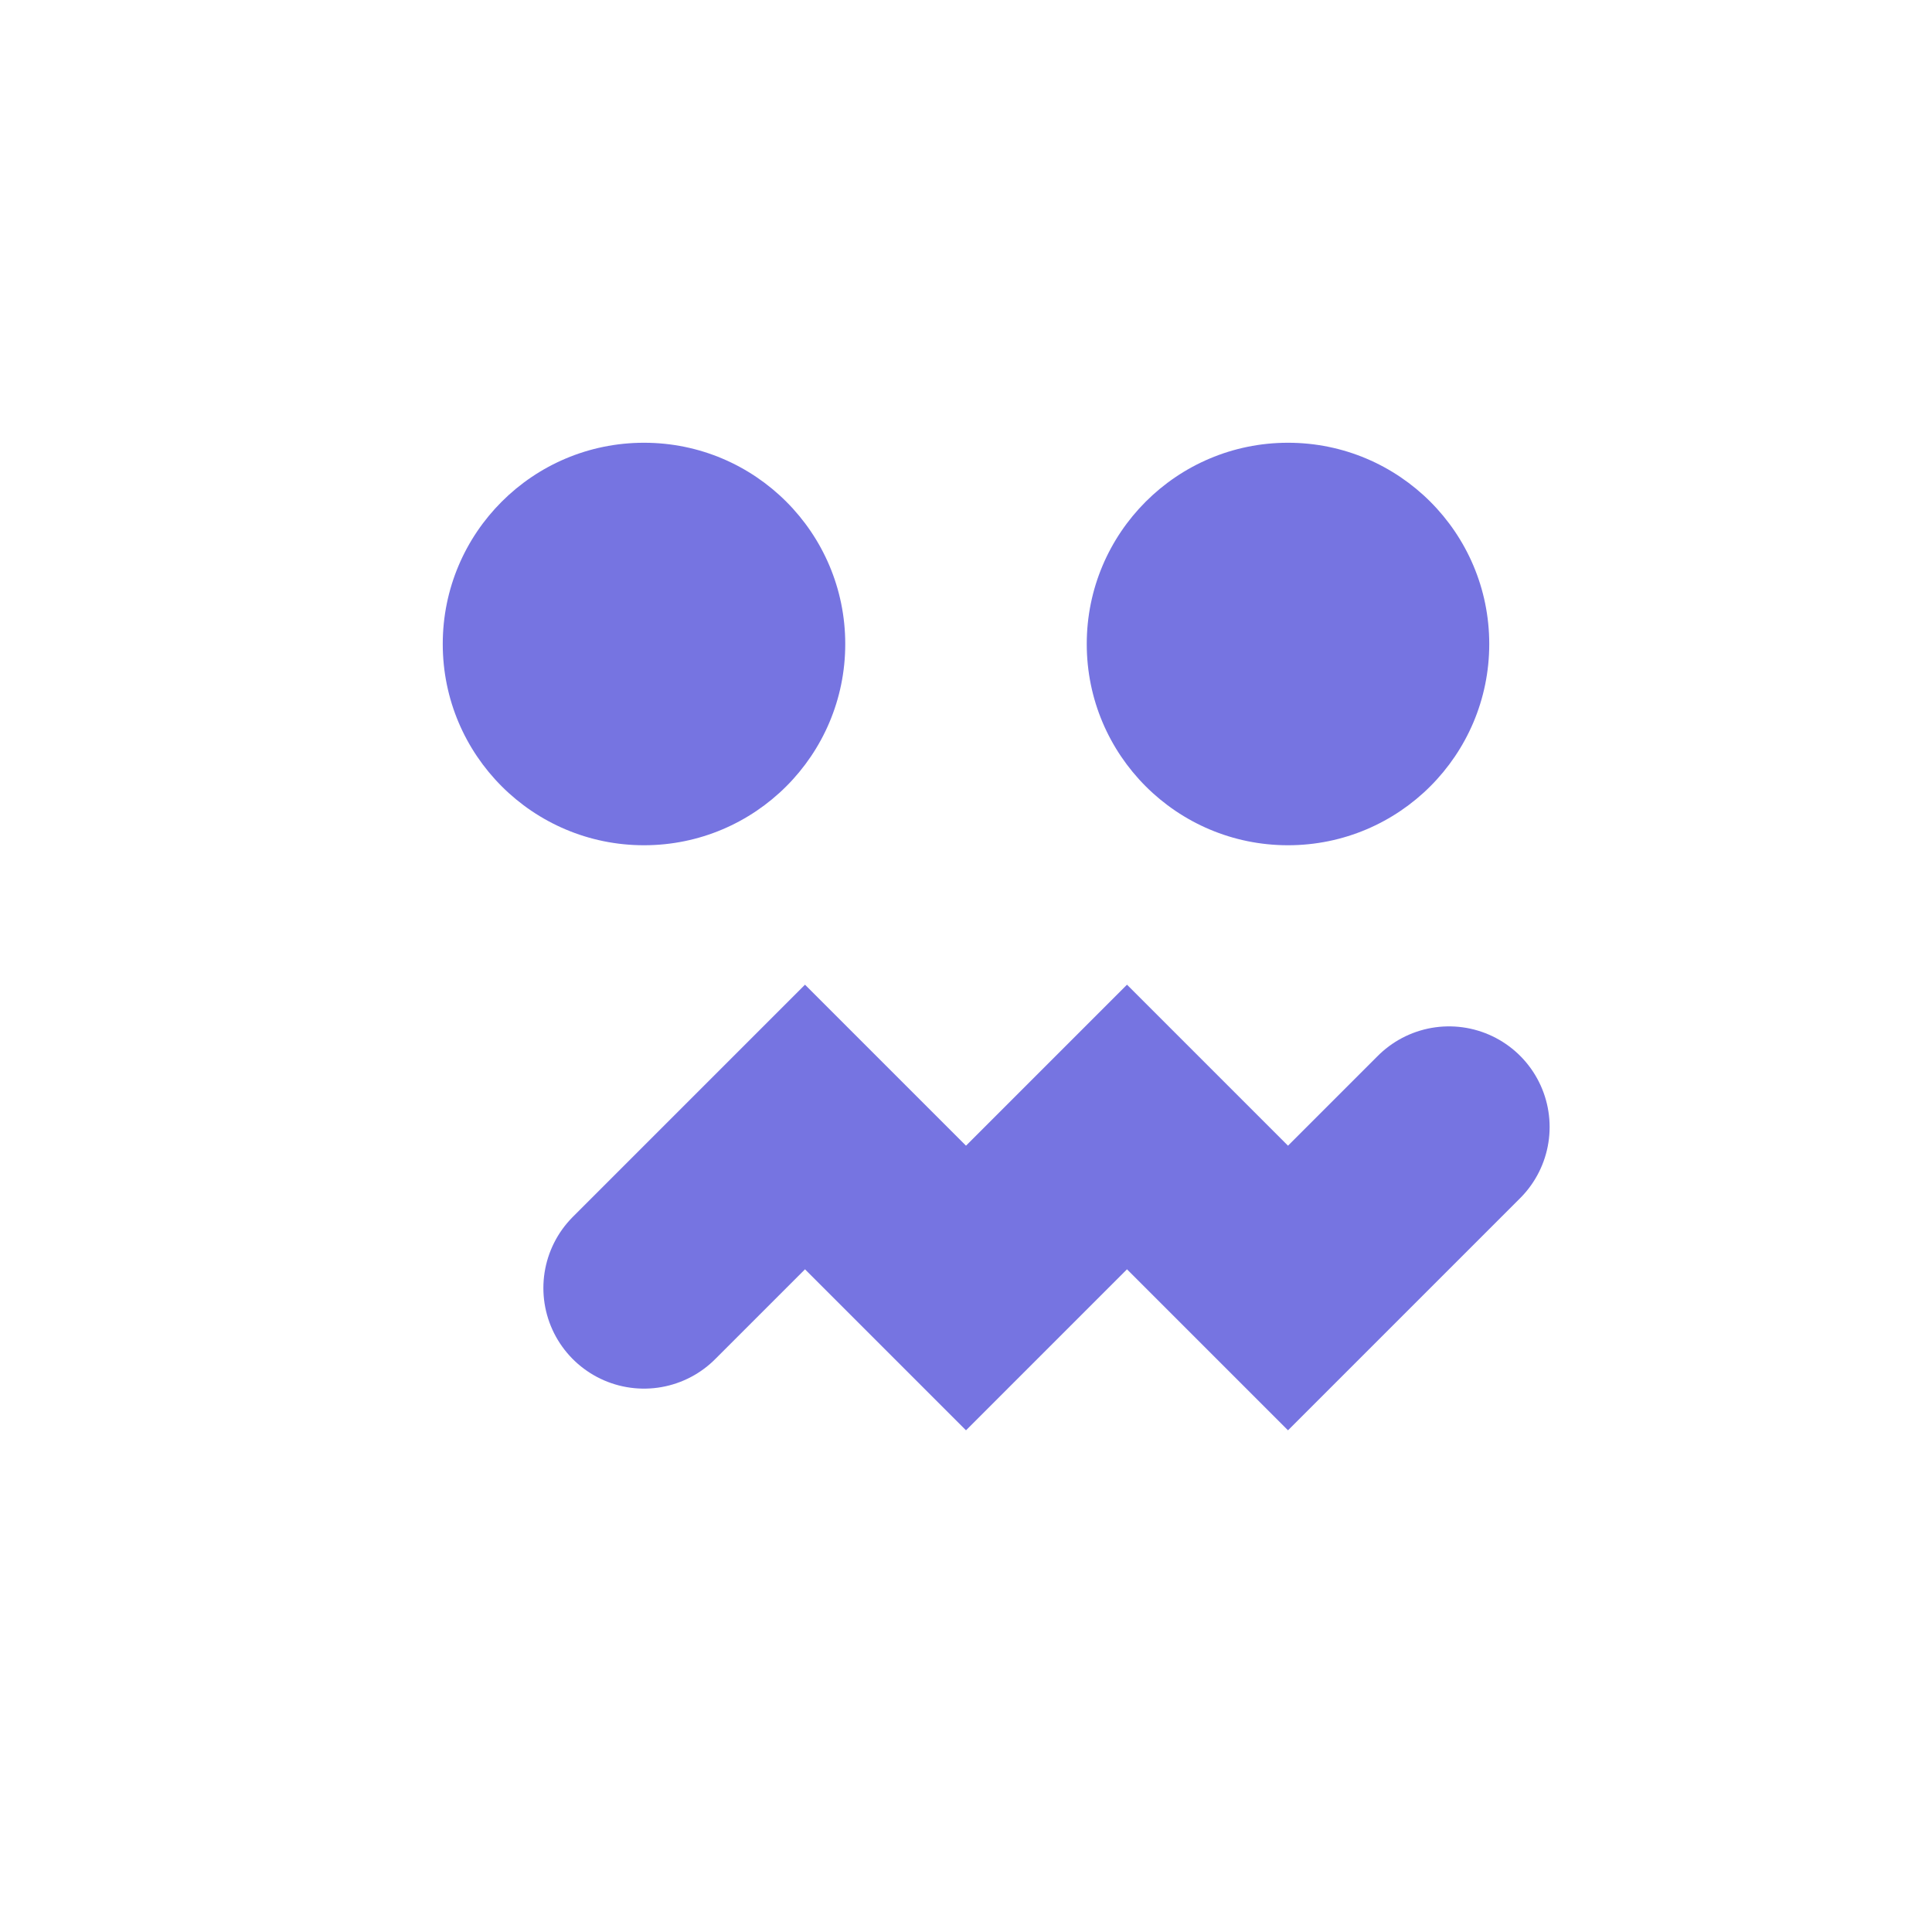
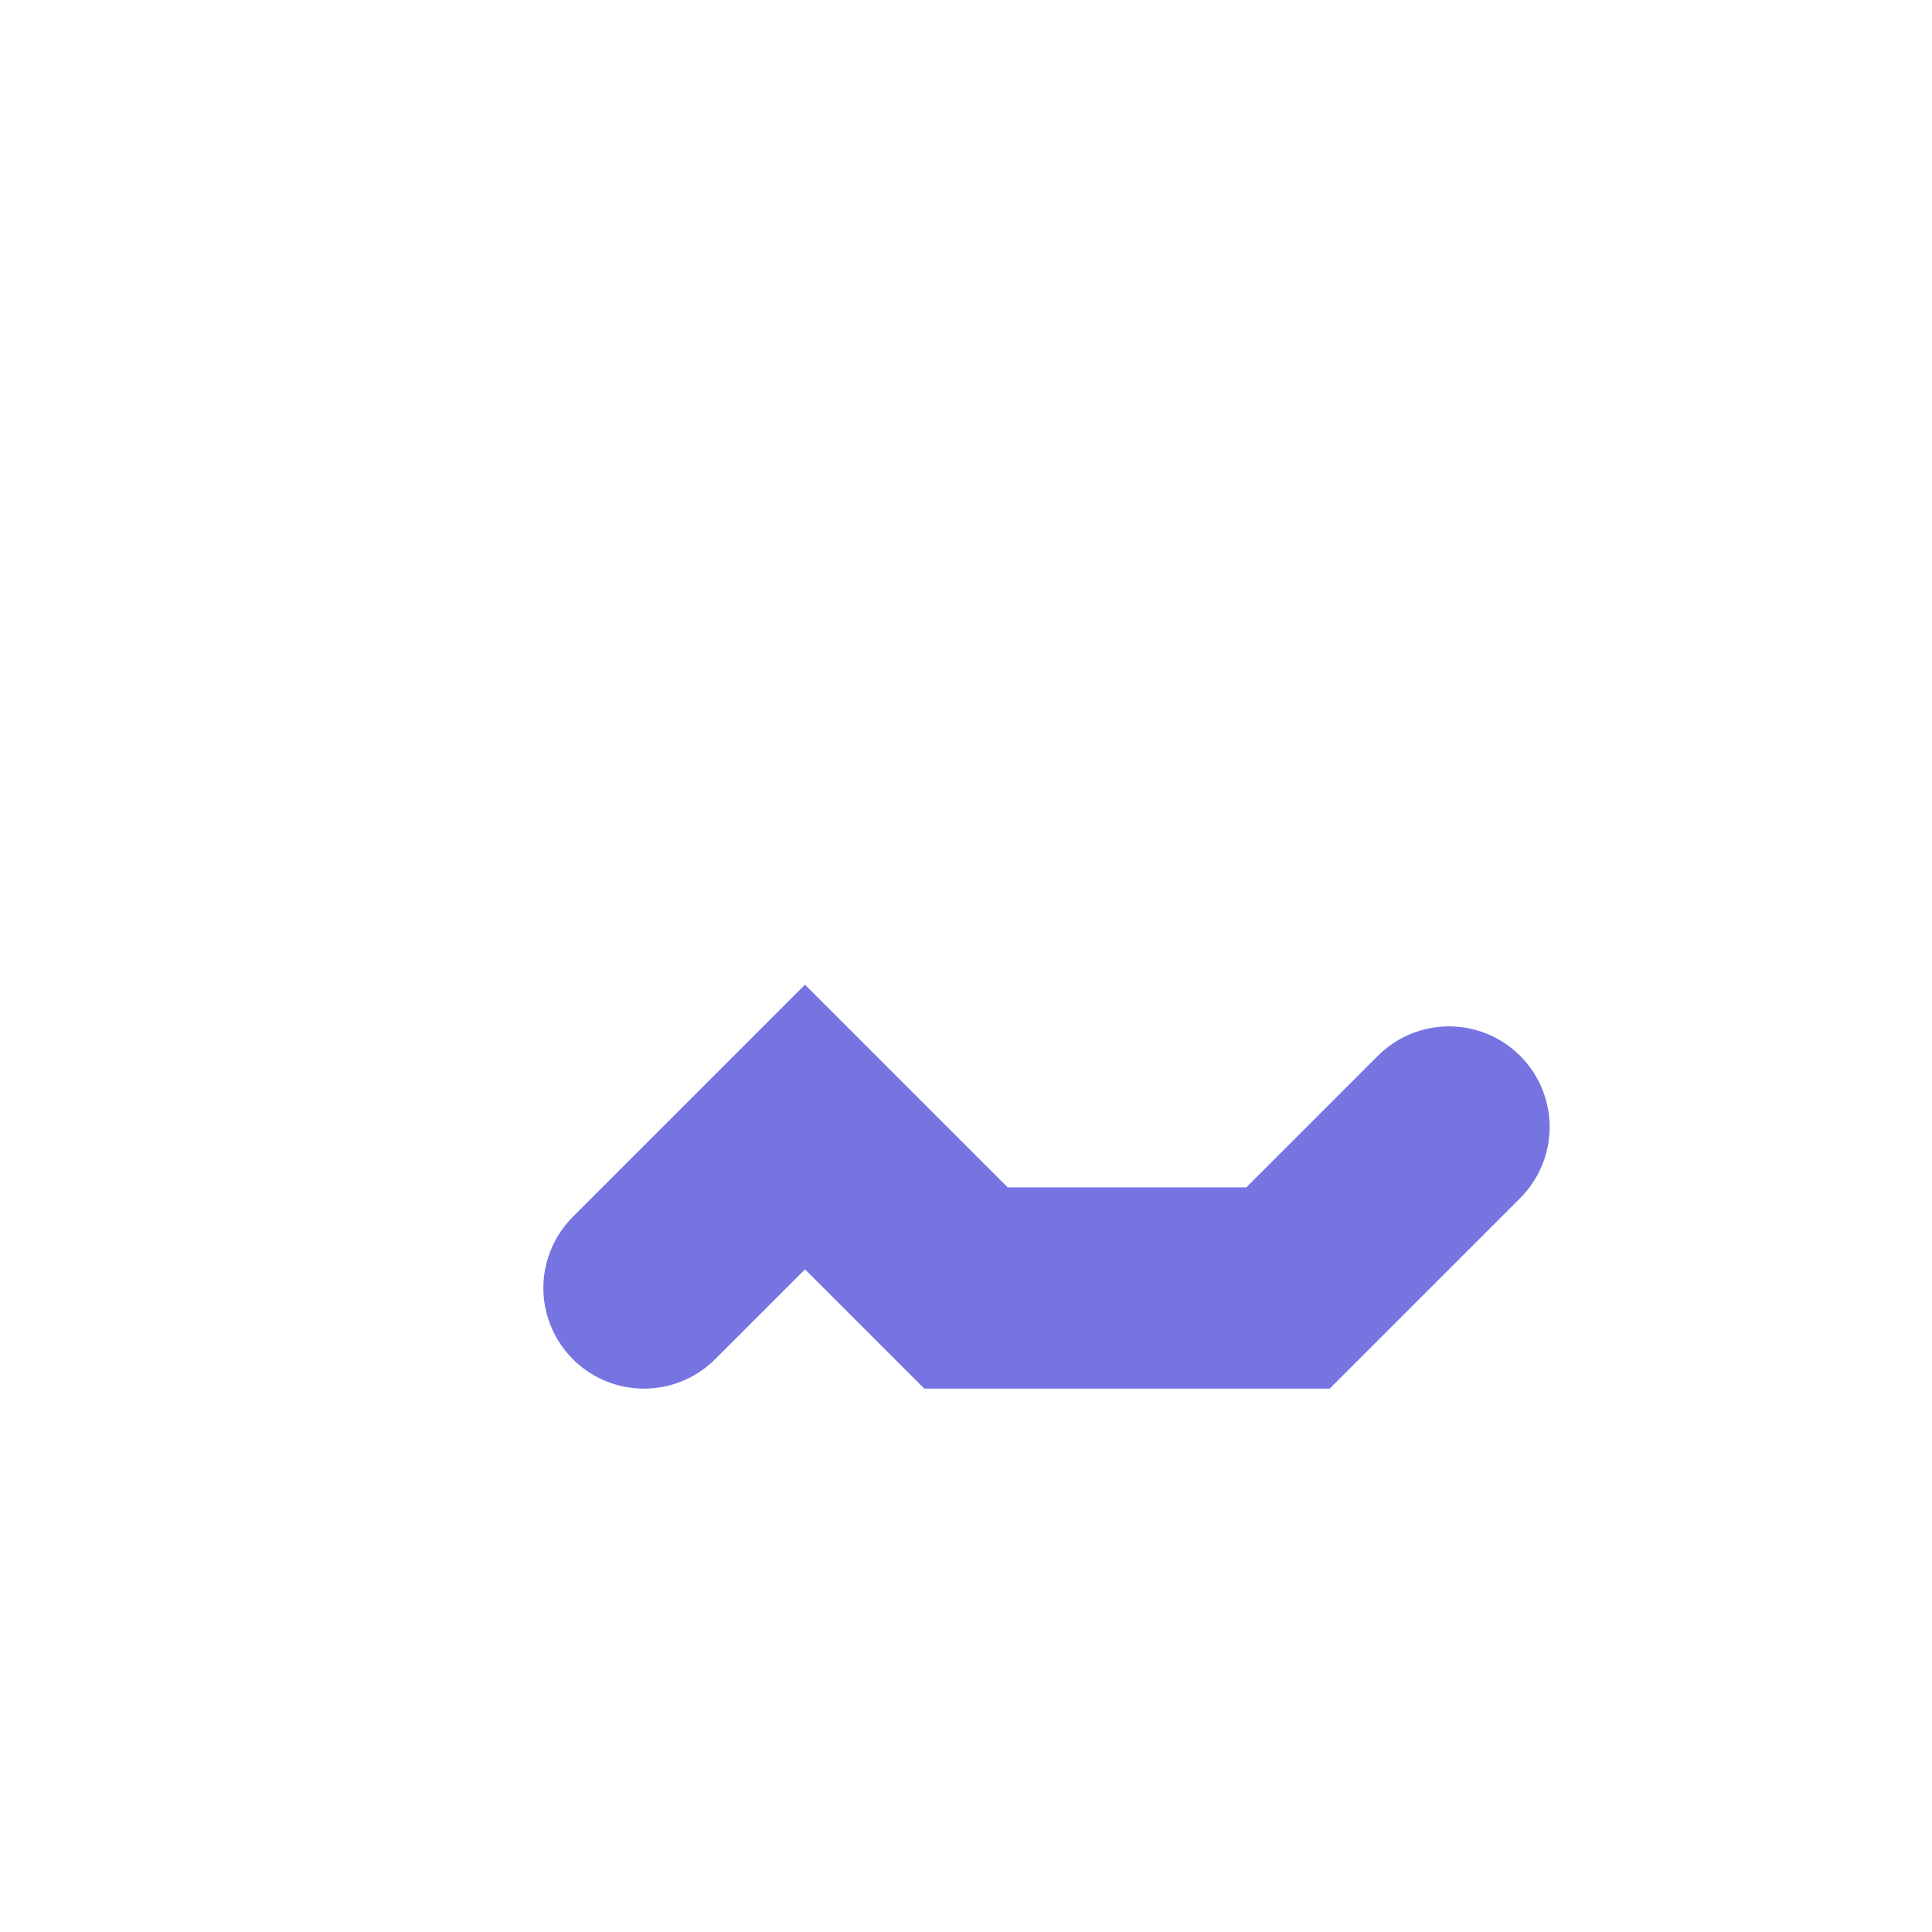
<svg xmlns="http://www.w3.org/2000/svg" width="48" height="48" viewBox="0 0 48 48" fill="none">
-   <circle cx="16" cy="16" r="5" fill="#7674e1" />
-   <circle cx="32" cy="16" r="5" fill="#7674e1" />
-   <path d="M16 32 L20 28 L24 32 L28 28 L32 32 L36 28" stroke="#7674e1" stroke-width="5" stroke-linecap="round" fill="none" />
+   <path d="M16 32 L20 28 L24 32 L32 32 L36 28" stroke="#7674e1" stroke-width="5" stroke-linecap="round" fill="none" />
</svg>